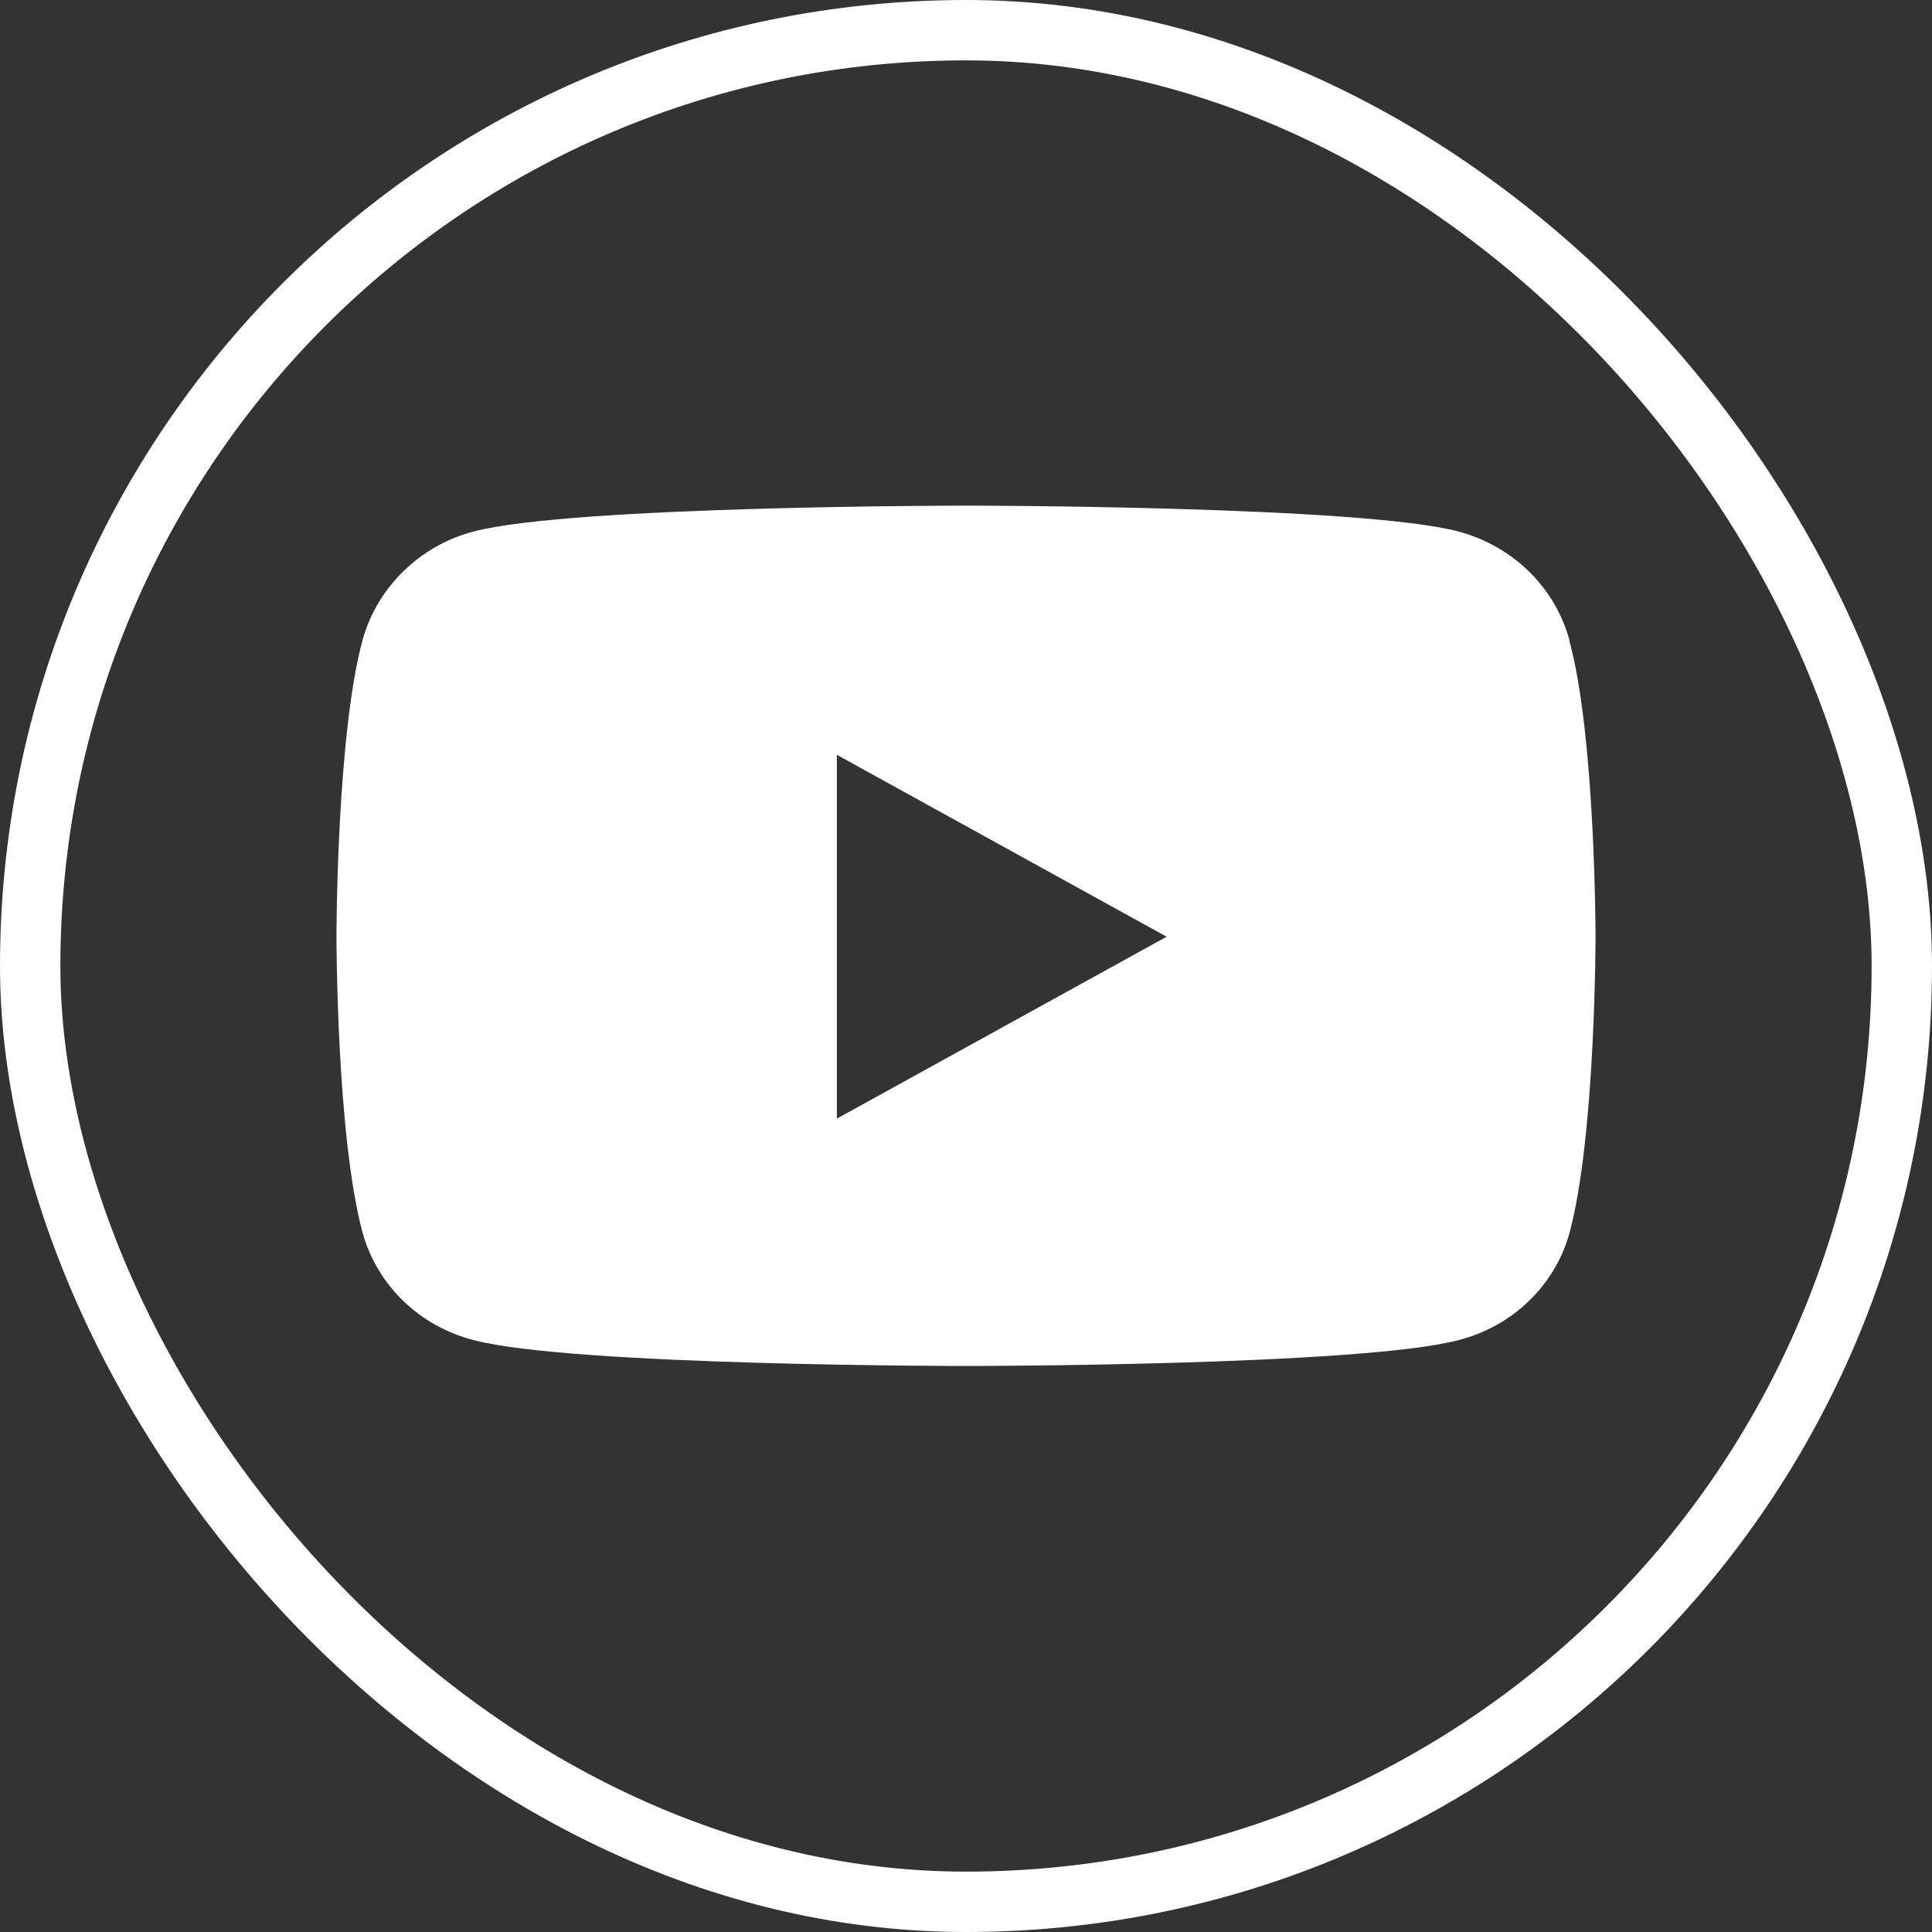
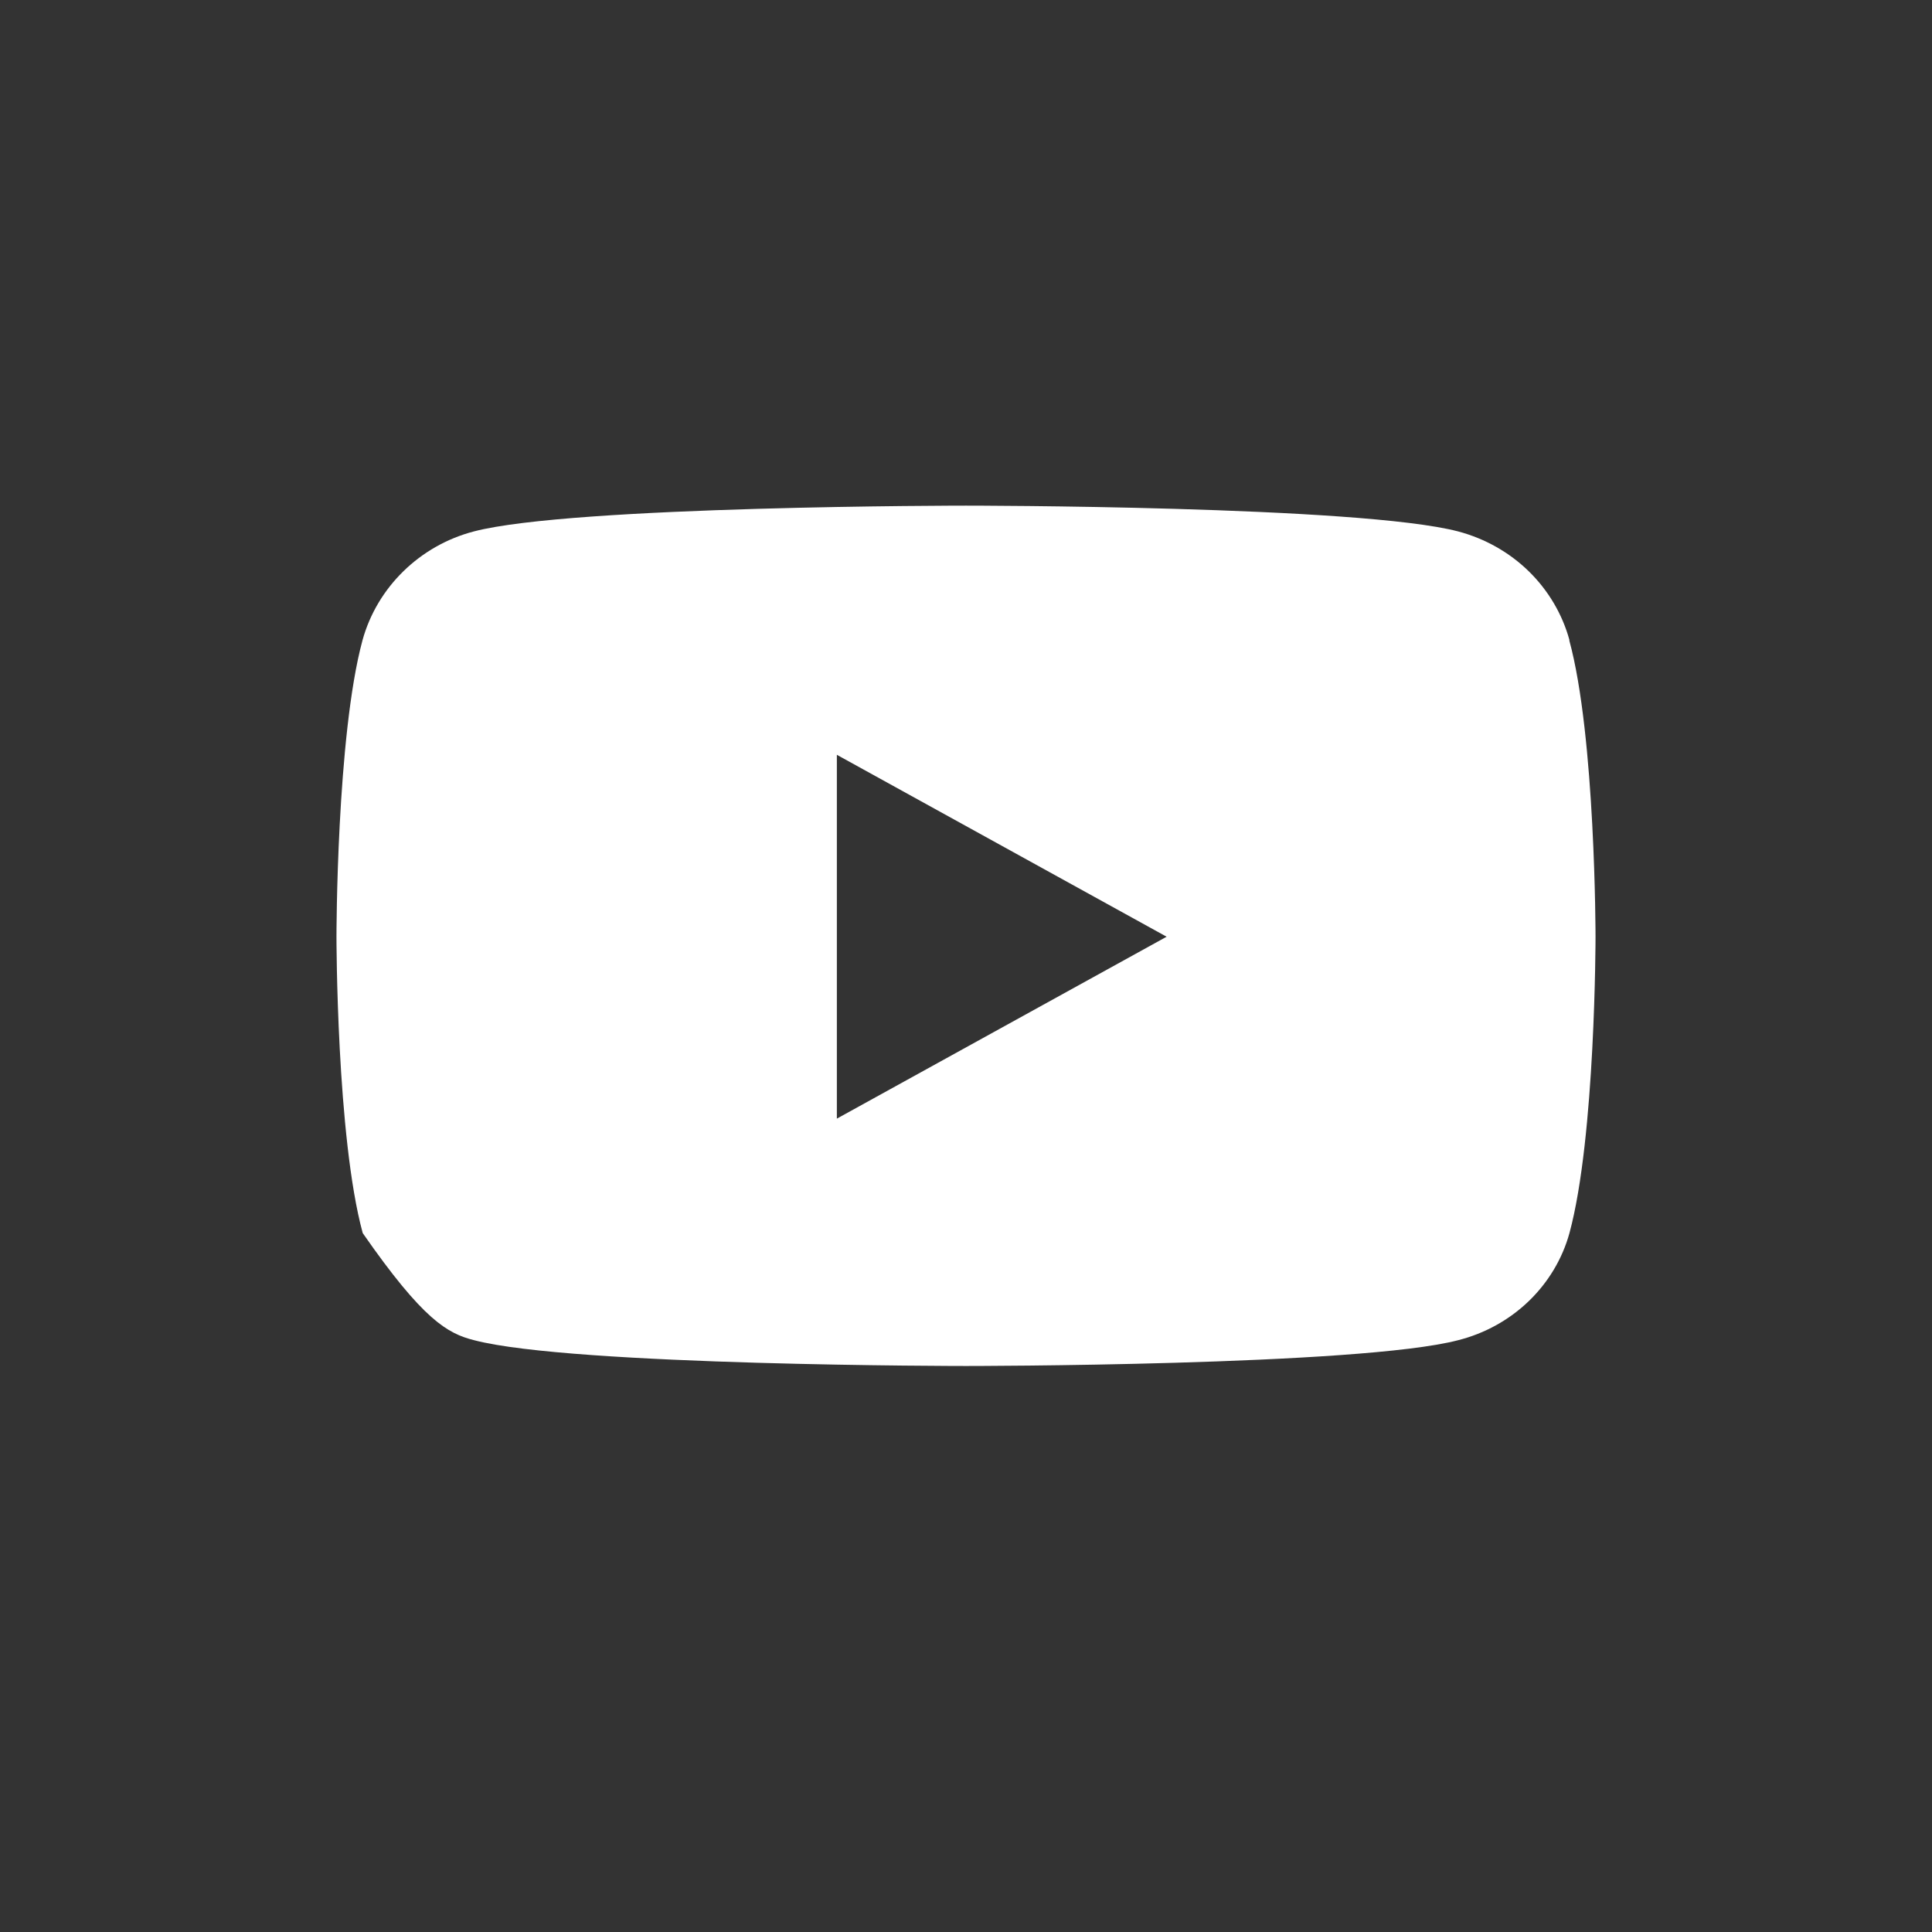
<svg xmlns="http://www.w3.org/2000/svg" width="32" height="32" viewBox="0 0 32 32" fill="none">
  <rect x="0" y="0" width="32" height="32" fill="#333333" stroke="none" />
-   <rect x="0.5" y="0.5" width="31" height="31" rx="15.5" stroke="white" />
-   <path d="M25.995 10.602C25.877 10.171 25.644 9.778 25.321 9.462C24.997 9.146 24.593 8.919 24.151 8.802C22.524 8.375 16 8.375 16 8.375C16 8.375 9.476 8.375 7.849 8.802C6.952 9.036 6.245 9.729 6.004 10.605C5.573 12.197 5.573 15.515 5.573 15.515C5.573 15.515 5.573 18.832 6.008 20.424C6.127 20.852 6.361 21.241 6.685 21.553C7.009 21.864 7.412 22.087 7.853 22.198C9.476 22.625 16 22.625 16 22.625C16 22.625 22.524 22.625 24.151 22.198C24.592 22.087 24.995 21.864 25.319 21.553C25.643 21.241 25.877 20.852 25.995 20.424C26.427 18.832 26.427 15.515 26.427 15.515C26.427 15.515 26.427 12.194 25.992 10.605L25.995 10.602ZM13.861 18.532V12.502L19.323 15.515L13.861 18.528V18.532Z" fill="white" />
+   <path d="M25.995 10.602C25.877 10.171 25.644 9.778 25.321 9.462C24.997 9.146 24.593 8.919 24.151 8.802C22.524 8.375 16 8.375 16 8.375C16 8.375 9.476 8.375 7.849 8.802C6.952 9.036 6.245 9.729 6.004 10.605C5.573 12.197 5.573 15.515 5.573 15.515C5.573 15.515 5.573 18.832 6.008 20.424C7.009 21.864 7.412 22.087 7.853 22.198C9.476 22.625 16 22.625 16 22.625C16 22.625 22.524 22.625 24.151 22.198C24.592 22.087 24.995 21.864 25.319 21.553C25.643 21.241 25.877 20.852 25.995 20.424C26.427 18.832 26.427 15.515 26.427 15.515C26.427 15.515 26.427 12.194 25.992 10.605L25.995 10.602ZM13.861 18.532V12.502L19.323 15.515L13.861 18.528V18.532Z" fill="white" />
</svg>